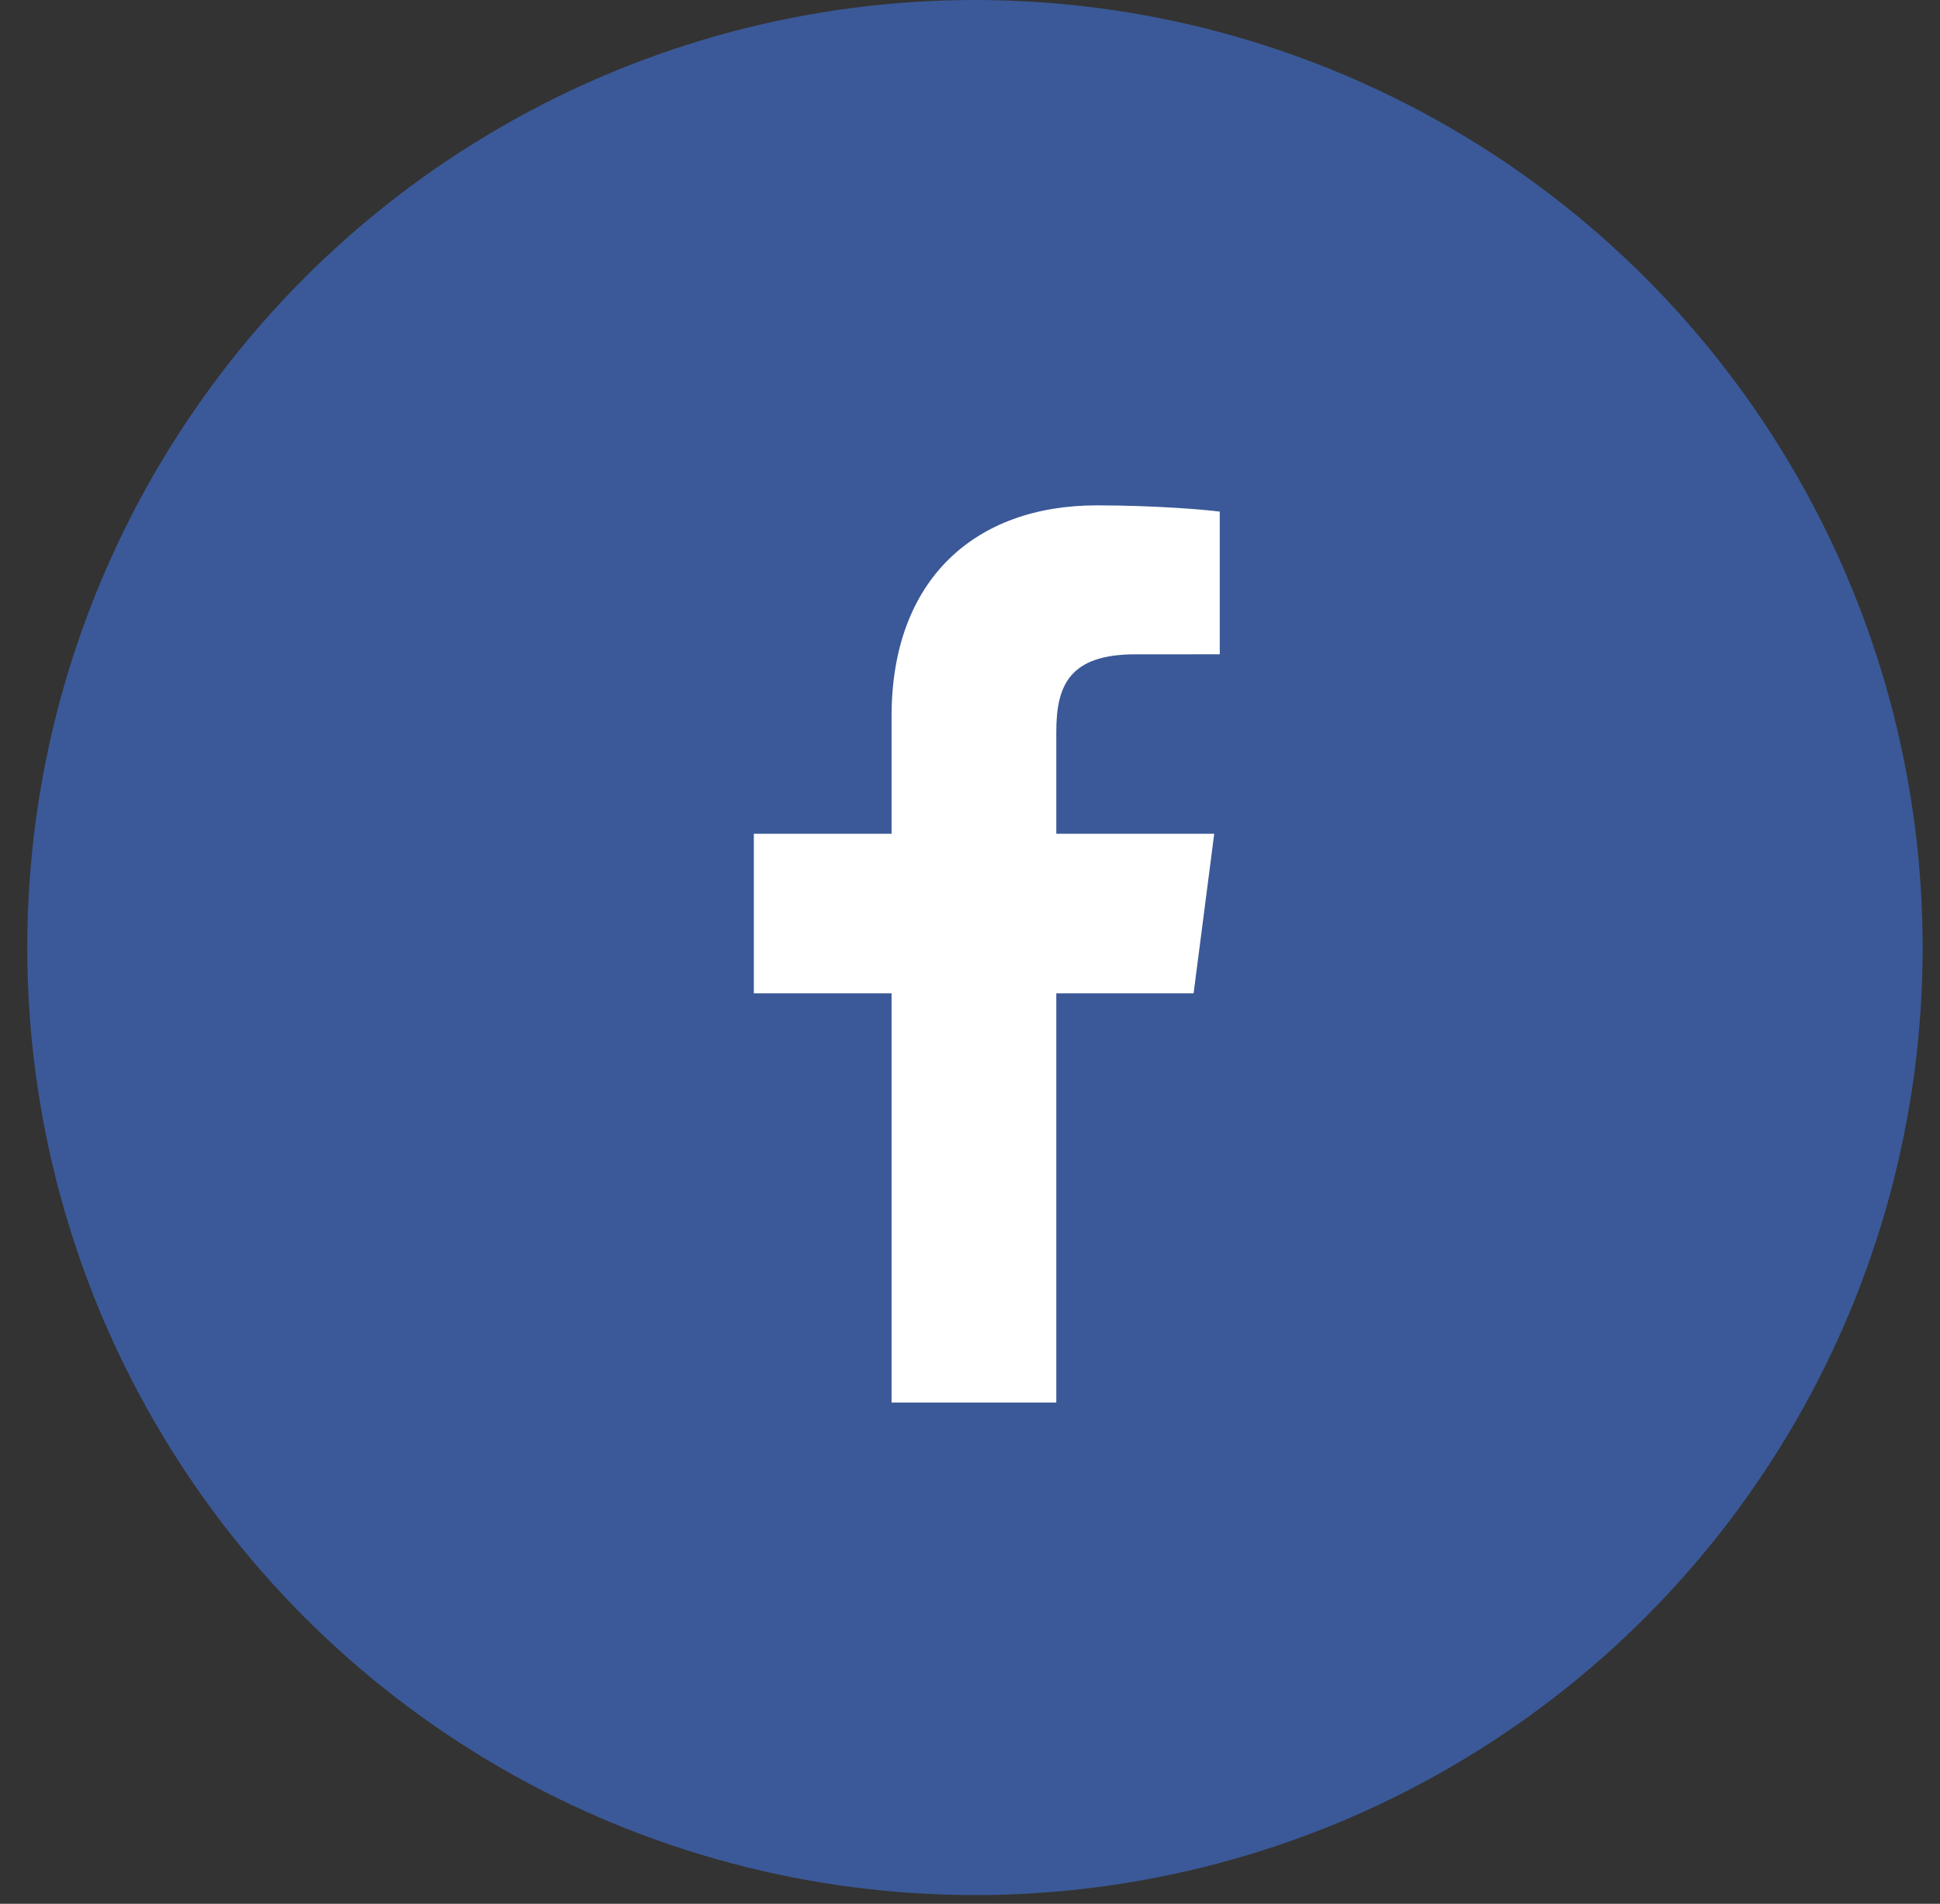
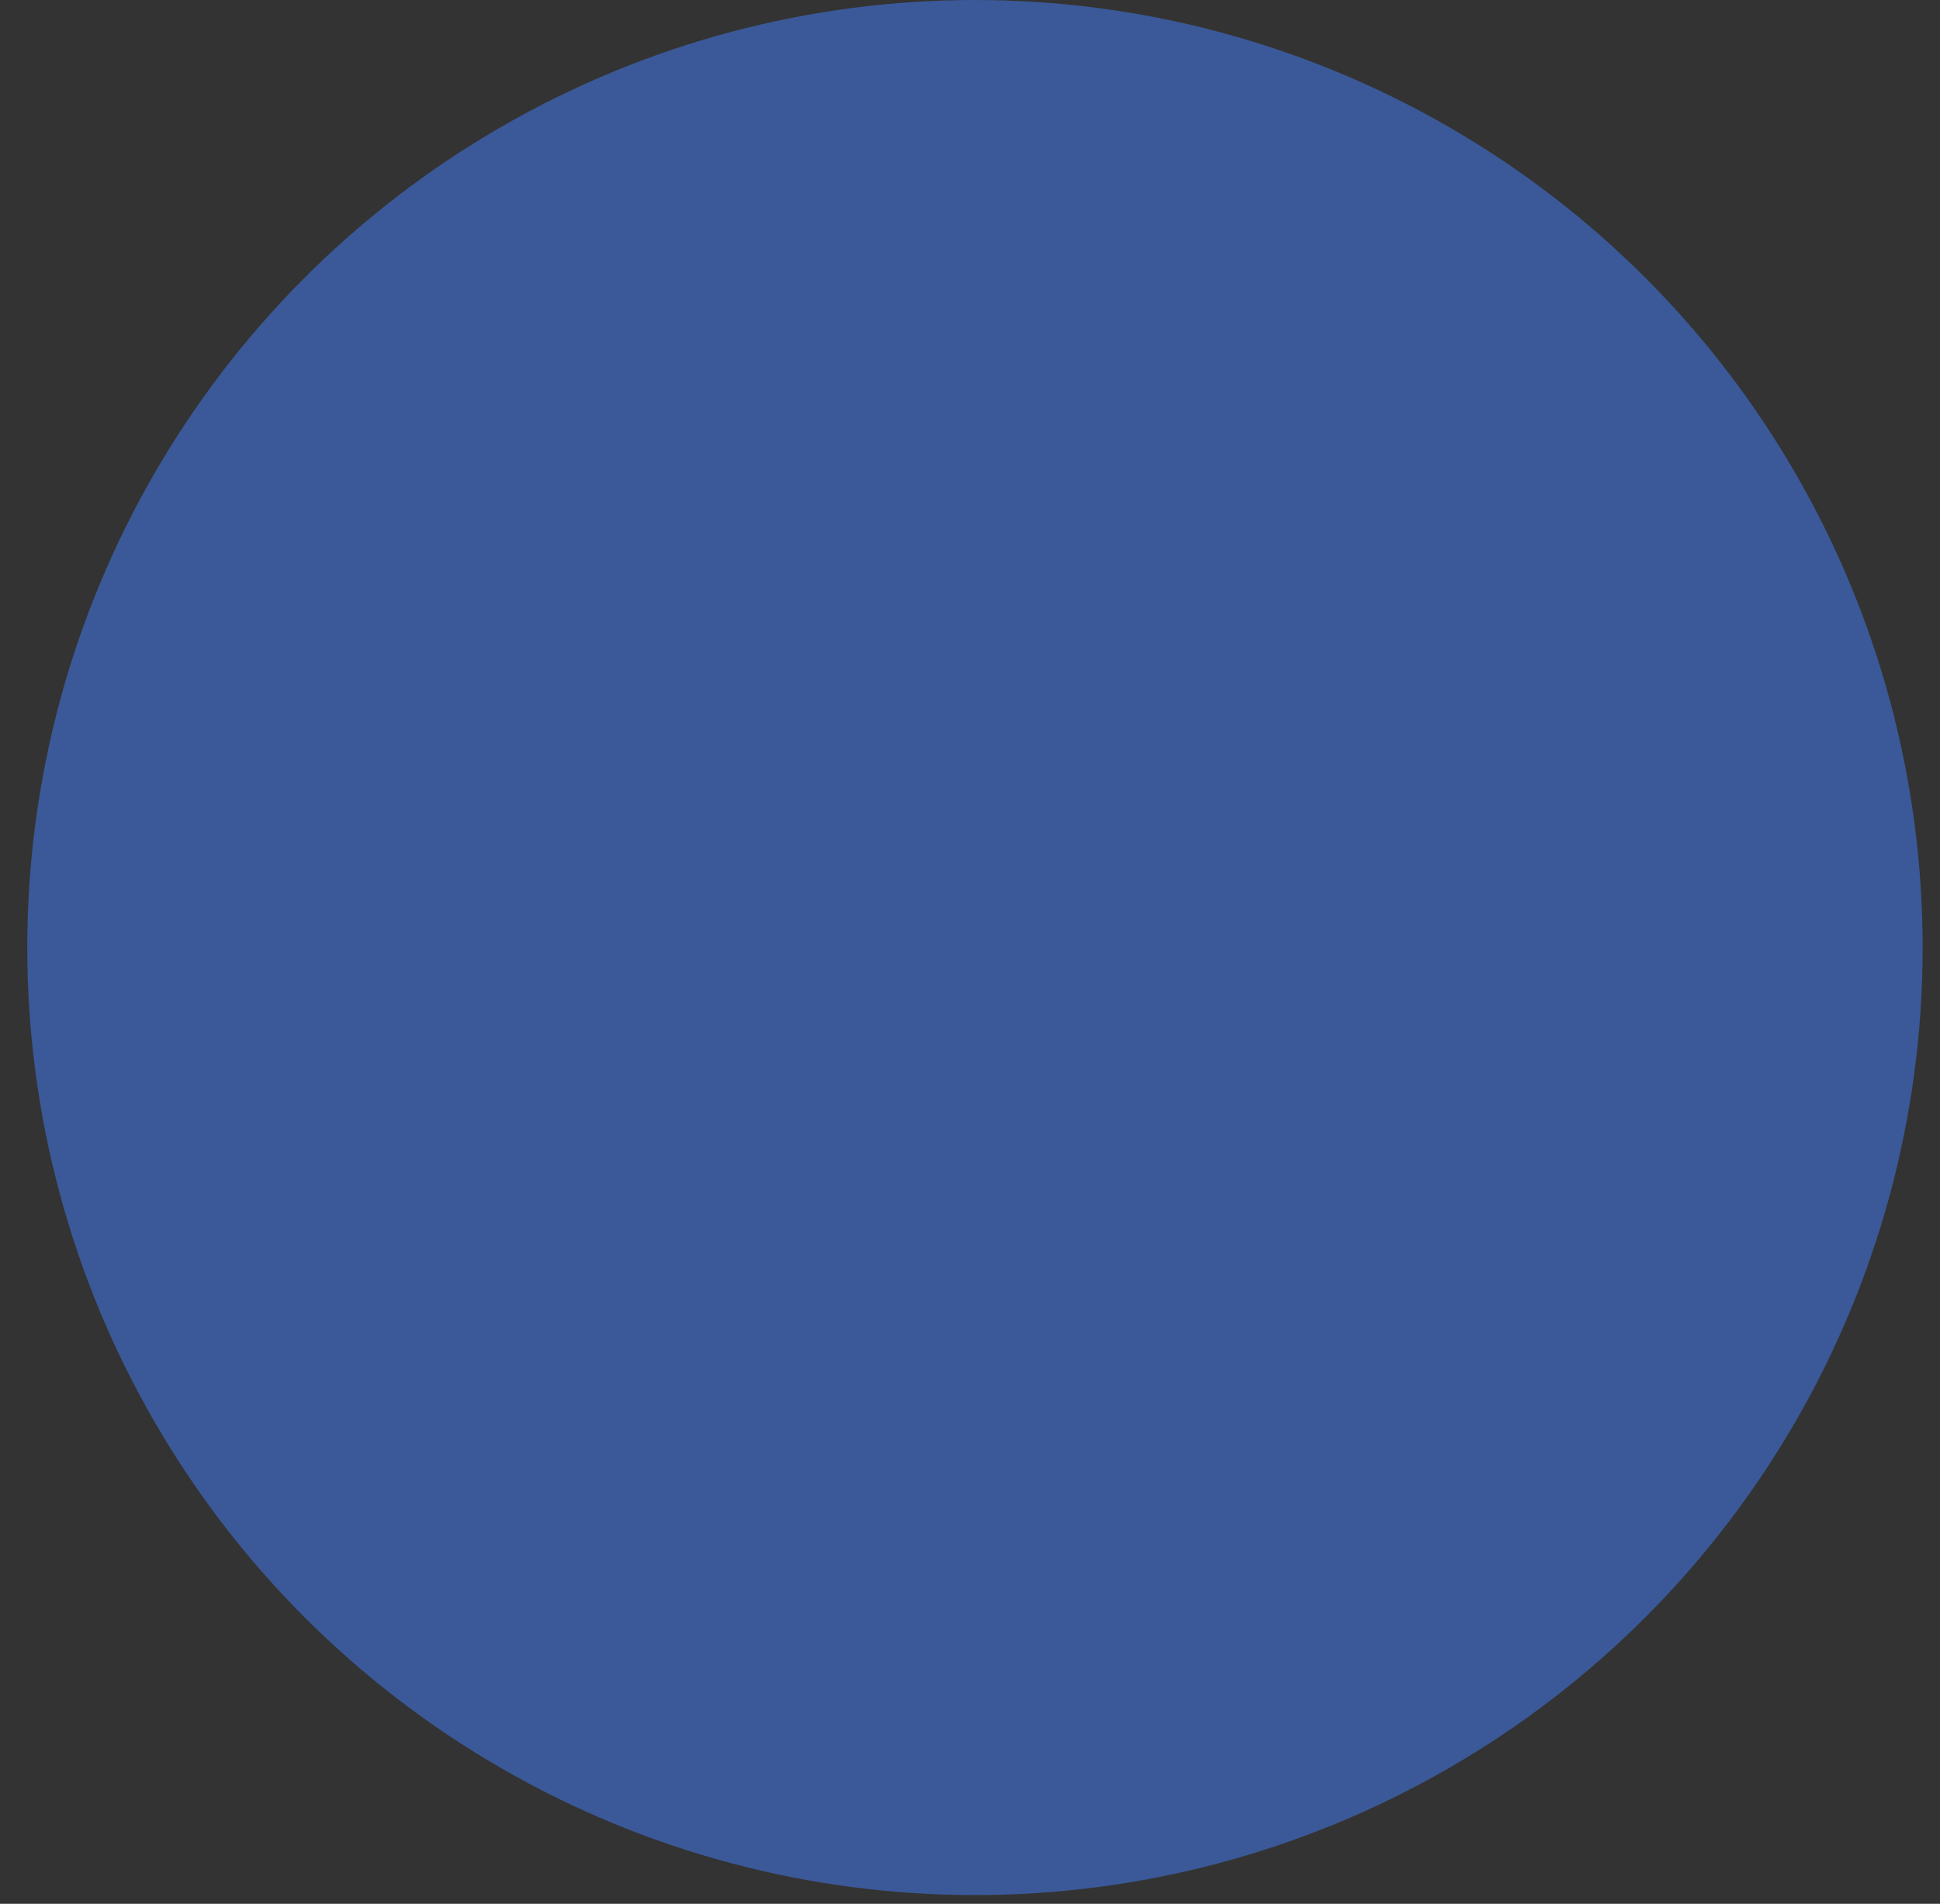
<svg xmlns="http://www.w3.org/2000/svg" width="54" height="53" viewBox="0 0 54 53" fill="none">
  <rect x="0" y="0" width="54" height="53" fill="#333333" stroke="none" />
  <circle cx="27.138" cy="26.379" r="26.379" fill="#3B5998" />
-   <path d="M29.402 39.046V27.654H33.224L33.798 23.212H29.402V20.377C29.402 19.092 29.757 18.216 31.603 18.216L33.952 18.215V14.243C33.546 14.19 32.151 14.069 30.528 14.069C27.137 14.069 24.817 16.138 24.817 19.938V23.212H20.983V27.654H24.817V39.046H29.402Z" fill="white" />
</svg>